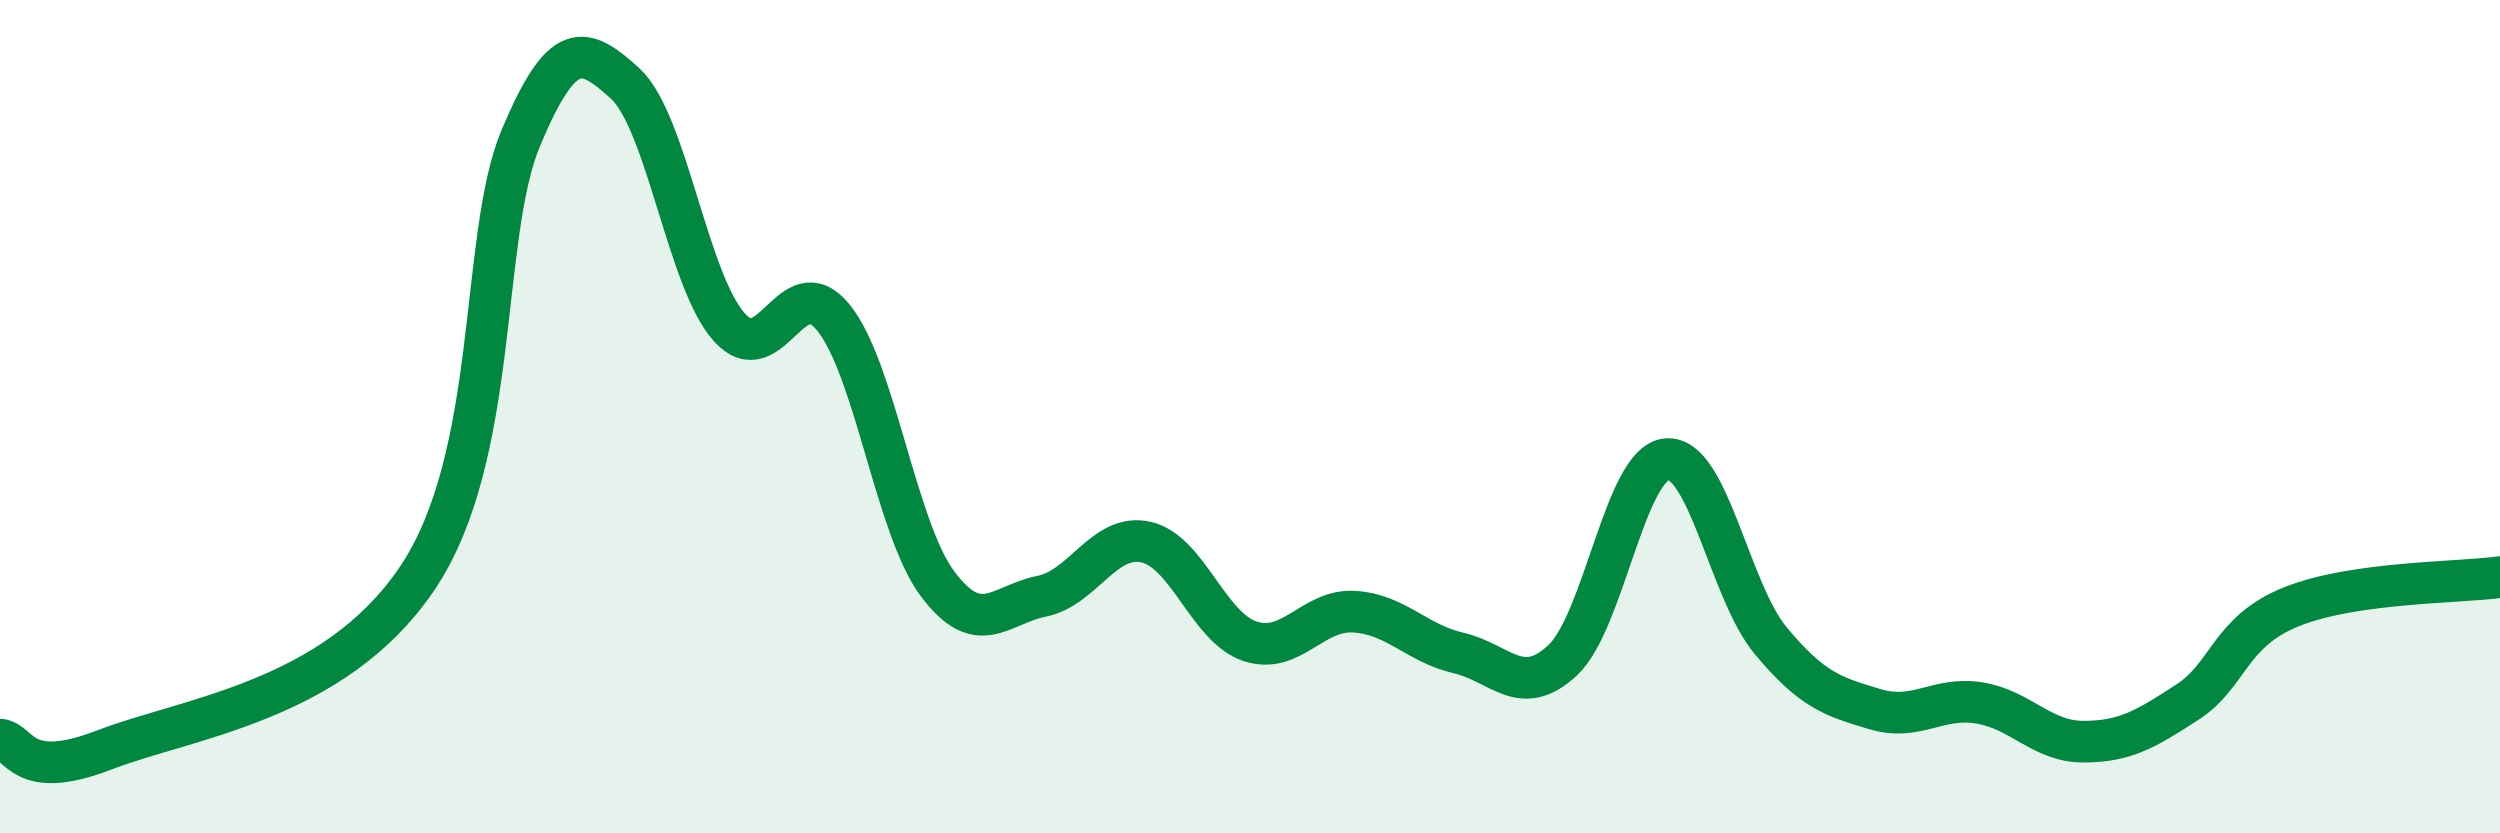
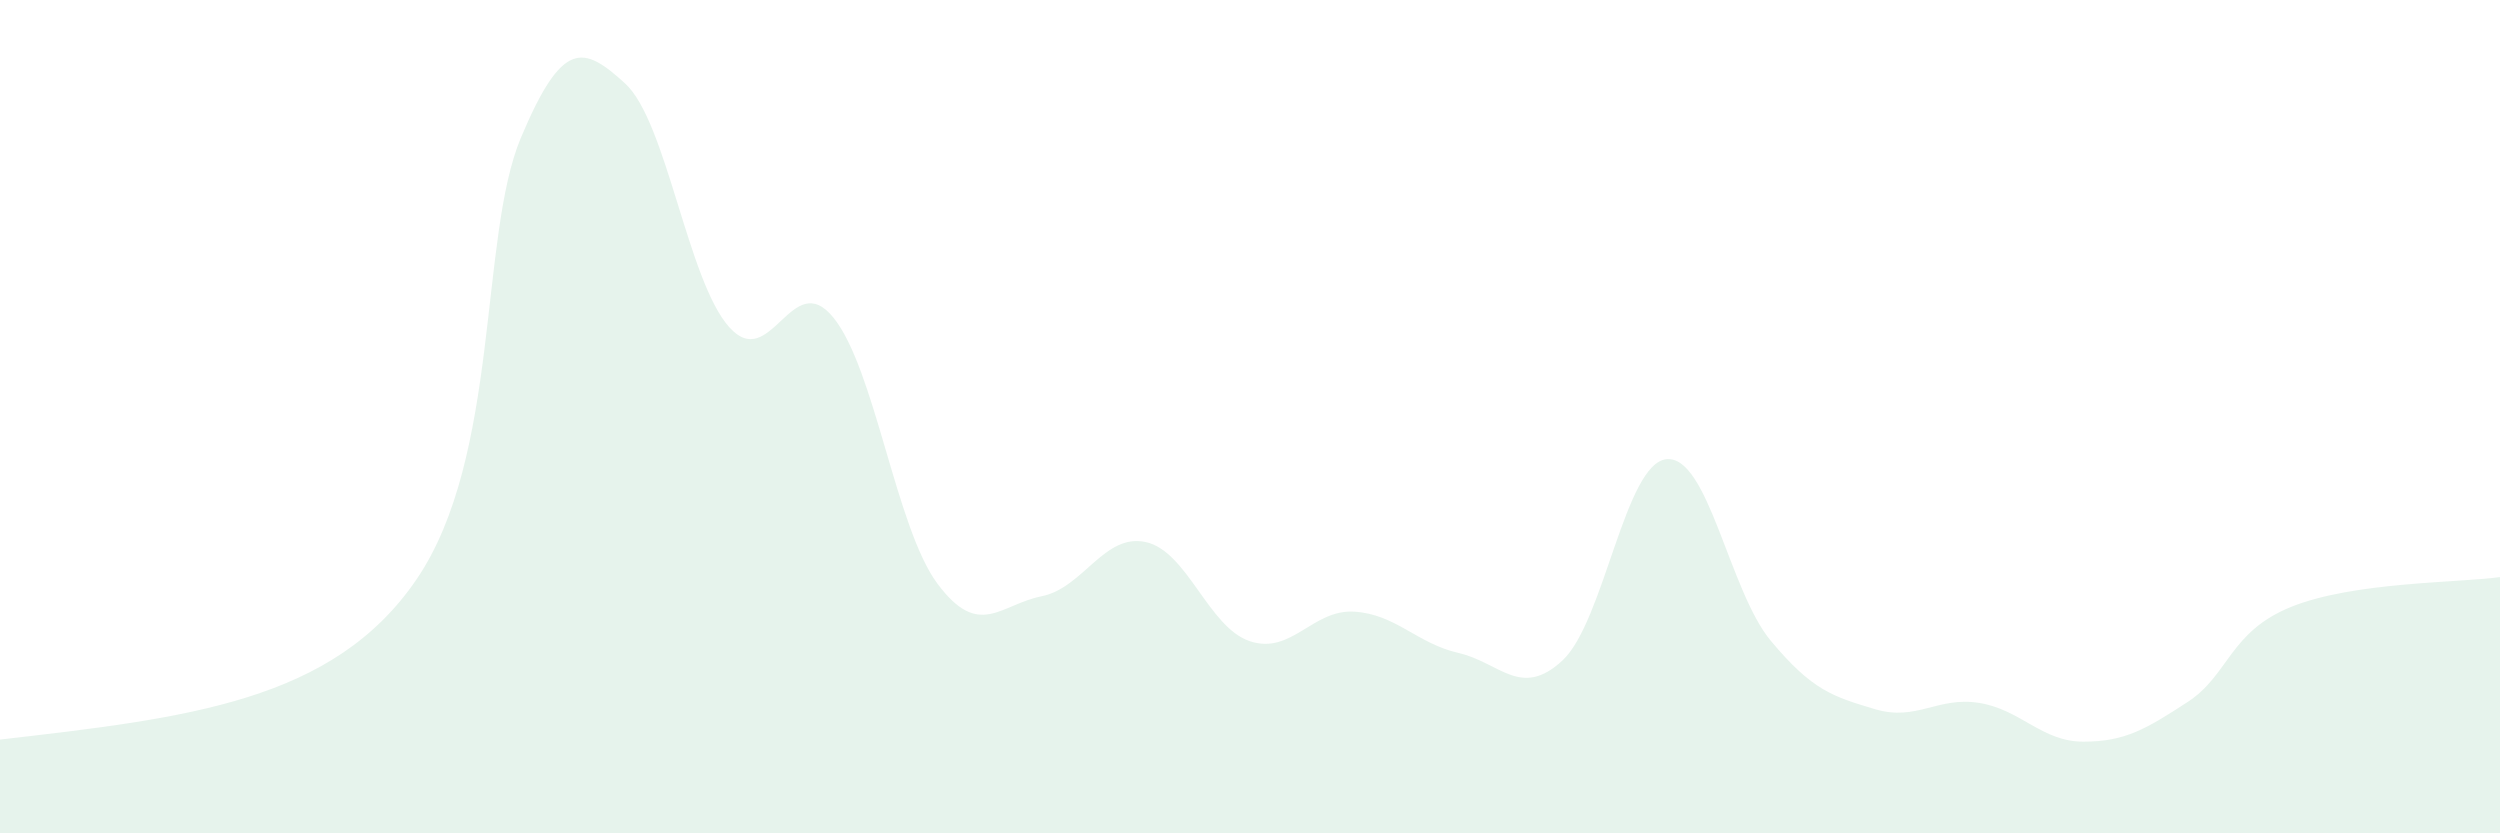
<svg xmlns="http://www.w3.org/2000/svg" width="60" height="20" viewBox="0 0 60 20">
-   <path d="M 0,17.75 C 0.5,17.8 0.5,18.77 2.5,18 C 4.5,17.23 8,16.84 10,13.9 C 12,10.96 11.5,5.69 12.5,3.31 C 13.5,0.93 14,1.09 15,2 C 16,2.91 16.5,6.73 17.5,7.85 C 18.5,8.97 19,6.39 20,7.62 C 21,8.85 21.5,12.67 22.5,14.01 C 23.5,15.35 24,14.51 25,14.31 C 26,14.11 26.5,12.79 27.5,13.01 C 28.5,13.23 29,15.06 30,15.39 C 31,15.72 31.5,14.62 32.5,14.68 C 33.5,14.74 34,15.44 35,15.67 C 36,15.9 36.5,16.78 37.5,15.85 C 38.5,14.92 39,11.11 40,11.02 C 41,10.93 41.5,14.18 42.5,15.38 C 43.5,16.58 44,16.72 45,17.02 C 46,17.32 46.5,16.71 47.5,16.87 C 48.5,17.03 49,17.8 50,17.8 C 51,17.8 51.5,17.5 52.5,16.85 C 53.5,16.2 53.5,15.16 55,14.56 C 56.5,13.96 59,13.99 60,13.85L60 20L0 20Z" fill="#008740" opacity="0.1" stroke-linecap="round" stroke-linejoin="round" />
-   <path d="M 0,17.75 C 0.5,17.8 0.5,18.77 2.5,18 C 4.5,17.23 8,16.84 10,13.9 C 12,10.96 11.5,5.69 12.5,3.31 C 13.5,0.93 14,1.09 15,2 C 16,2.91 16.5,6.73 17.5,7.85 C 18.5,8.97 19,6.39 20,7.62 C 21,8.85 21.5,12.67 22.5,14.01 C 23.5,15.35 24,14.51 25,14.31 C 26,14.11 26.5,12.79 27.5,13.01 C 28.5,13.23 29,15.06 30,15.39 C 31,15.72 31.5,14.62 32.5,14.68 C 33.5,14.74 34,15.44 35,15.67 C 36,15.9 36.5,16.78 37.5,15.85 C 38.5,14.92 39,11.11 40,11.02 C 41,10.93 41.5,14.18 42.5,15.38 C 43.5,16.58 44,16.72 45,17.02 C 46,17.32 46.5,16.71 47.5,16.87 C 48.5,17.03 49,17.8 50,17.8 C 51,17.8 51.5,17.5 52.5,16.85 C 53.5,16.2 53.5,15.16 55,14.56 C 56.5,13.96 59,13.99 60,13.85" stroke="#008740" stroke-width="1" fill="none" stroke-linecap="round" stroke-linejoin="round" />
+   <path d="M 0,17.75 C 4.5,17.23 8,16.84 10,13.9 C 12,10.96 11.5,5.69 12.5,3.31 C 13.5,0.93 14,1.09 15,2 C 16,2.91 16.5,6.73 17.5,7.85 C 18.5,8.97 19,6.39 20,7.62 C 21,8.85 21.5,12.67 22.5,14.01 C 23.5,15.35 24,14.51 25,14.31 C 26,14.11 26.5,12.79 27.5,13.01 C 28.5,13.23 29,15.06 30,15.39 C 31,15.72 31.5,14.62 32.5,14.68 C 33.5,14.74 34,15.44 35,15.67 C 36,15.9 36.5,16.78 37.5,15.85 C 38.5,14.92 39,11.11 40,11.02 C 41,10.93 41.5,14.18 42.5,15.38 C 43.5,16.58 44,16.72 45,17.02 C 46,17.32 46.5,16.71 47.5,16.87 C 48.5,17.03 49,17.8 50,17.8 C 51,17.8 51.5,17.5 52.5,16.85 C 53.5,16.2 53.5,15.16 55,14.56 C 56.5,13.96 59,13.99 60,13.85L60 20L0 20Z" fill="#008740" opacity="0.1" stroke-linecap="round" stroke-linejoin="round" />
</svg>